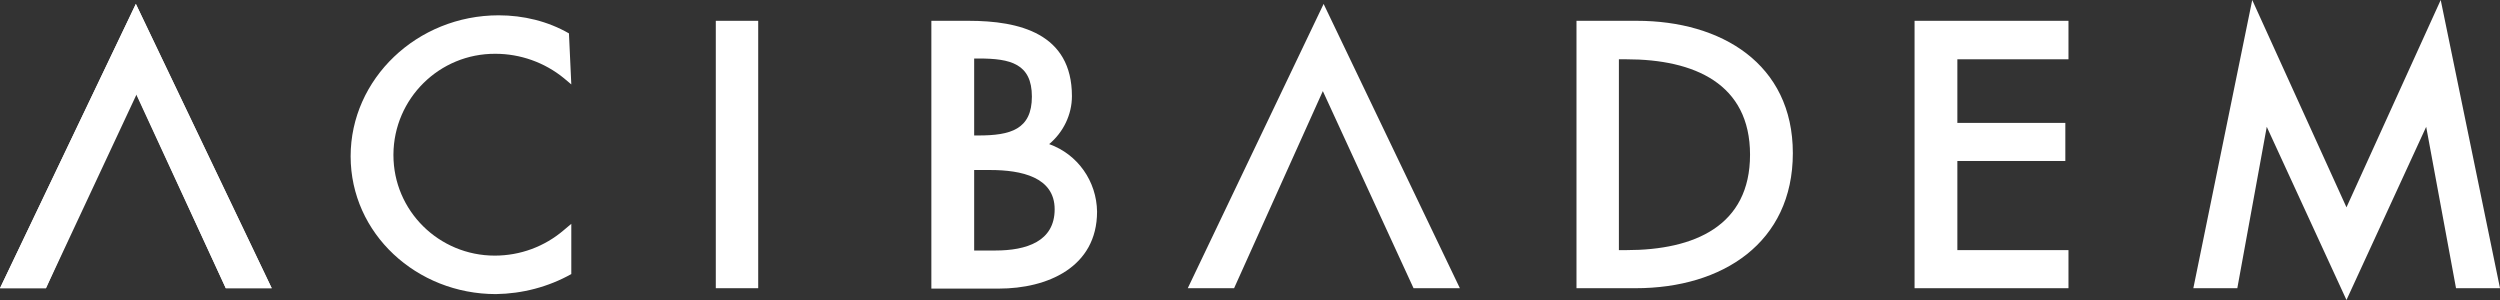
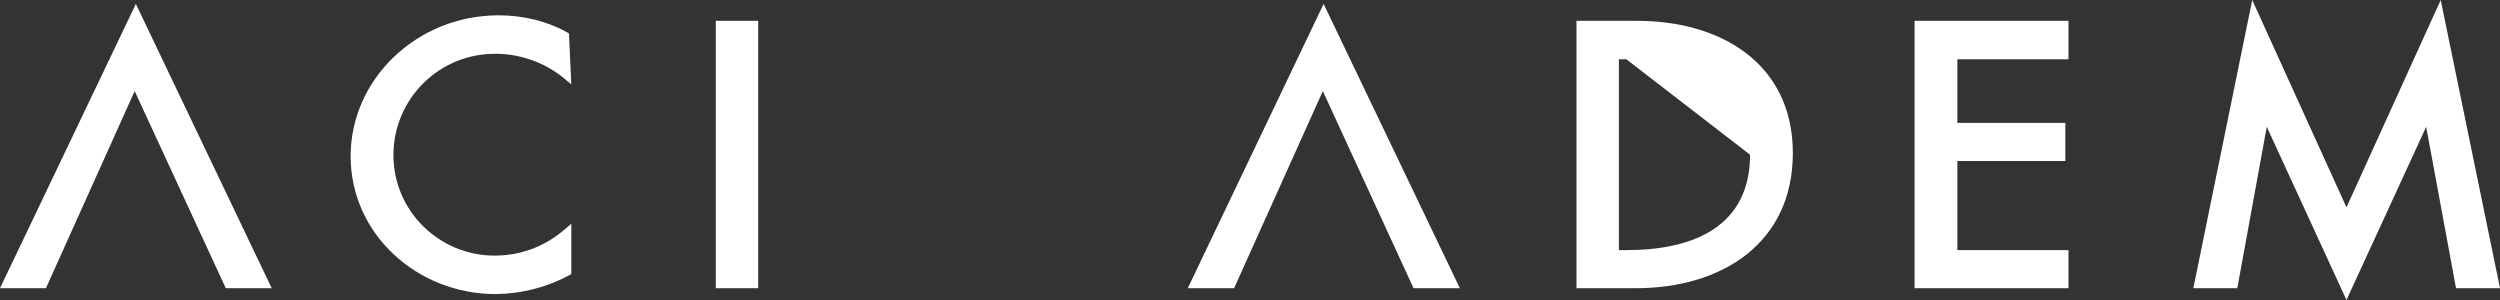
<svg xmlns="http://www.w3.org/2000/svg" id="katman_1" version="1.1" viewBox="0 0 636.7 76.4">
  <rect x="0" y="0" width="636.7" height="76.4" fill="#333333" stroke="none" />
  <defs>
    <style>
      .st0, .st1 {
        fill: #fff;
      }

      .st1 {
        fill-rule: evenodd;
      }
    </style>
  </defs>
  <g id="Layer_2">
    <g id="Layer_1-2">
      <polygon class="st1" points="371.8 73.4 360 73.4 336.9 23.2 314.3 73.4 302.5 73.4 337.1 1 371.8 73.4" />
      <polygon class="st1" points="69.2 73.4 57.5 73.4 34.3 23.2 11.7 73.4 0 73.4 34.6 1 69.2 73.4" />
-       <polygon class="st1" points="69.2 73.4 57.5 73.4 34.8 24 11.7 73.4 0 73.4 34.6 1 69.2 73.4" />
      <path class="st1" d="M100.2,39.5c0,14.2,11.6,25.6,25.8,25.6,0,0,0,0,0,0,6.5,0,12.7-2.3,17.6-6.5l1.9-1.6v12.8c-5.9,3.3-12.5,5-19.2,5.1-20.2,0-37-15.4-37-35.1S106.2,3.9,127,3.9c6.3,0,12.5,1.5,17.9,4.6l.6,13-1.9-1.6c-4.9-4-11.1-6.2-17.4-6.2-14.3-.1-25.9,11.4-26,25.6,0,0,0,.1,0,.2" />
      <rect class="st0" x="182.3" y="5.3" width="10.8" height="68.1" />
      <polygon class="st1" points="498.5 15.1 498.5 31.3 526 31.3 526 41 498.5 41 498.5 63.7 526.8 63.7 526.8 73.4 487.6 73.4 487.6 5.3 526.8 5.3 526.8 15.1 498.5 15.1" />
      <polygon class="st1" points="569.8 73.4 558.6 73.4 573.6 0 597.6 52.8 621.6 0 636.7 73.4 625.5 73.4 617.9 32.3 597.6 76.4 577.3 32.3 569.8 73.4" />
-       <path class="st1" d="M414.2,15.1h-1.9v48.6h1.9c17.4,0,31.5-6.2,31.5-24.3s-14.2-24.3-31.5-24.3M416.6,73.4h-15.1V5.3h15.4c21.4,0,39.7,10.9,39.7,33.7s-17.9,34.4-40,34.4" />
-       <path class="st1" d="M249.3,14.9h-1.2v19.6h1.1c8.1,0,13.6-1.5,13.6-9.9s-5.5-9.7-13.5-9.7M252.2,43.3h-4.1v20.5h5.4c7.9,0,15.1-2.3,15.1-10.5s-8.5-10-16.4-10M237.2,73.5V5.3h9.5c12.9,0,26.3,3.2,26.3,19.2,0,4.7-2.2,9.2-5.8,12.2,7.3,2.6,12.1,9.5,12.2,17.2,0,14.2-12.7,19.6-25,19.6h-17.2Z" />
+       <path class="st1" d="M414.2,15.1h-1.9v48.6h1.9c17.4,0,31.5-6.2,31.5-24.3M416.6,73.4h-15.1V5.3h15.4c21.4,0,39.7,10.9,39.7,33.7s-17.9,34.4-40,34.4" />
    </g>
  </g>
</svg>